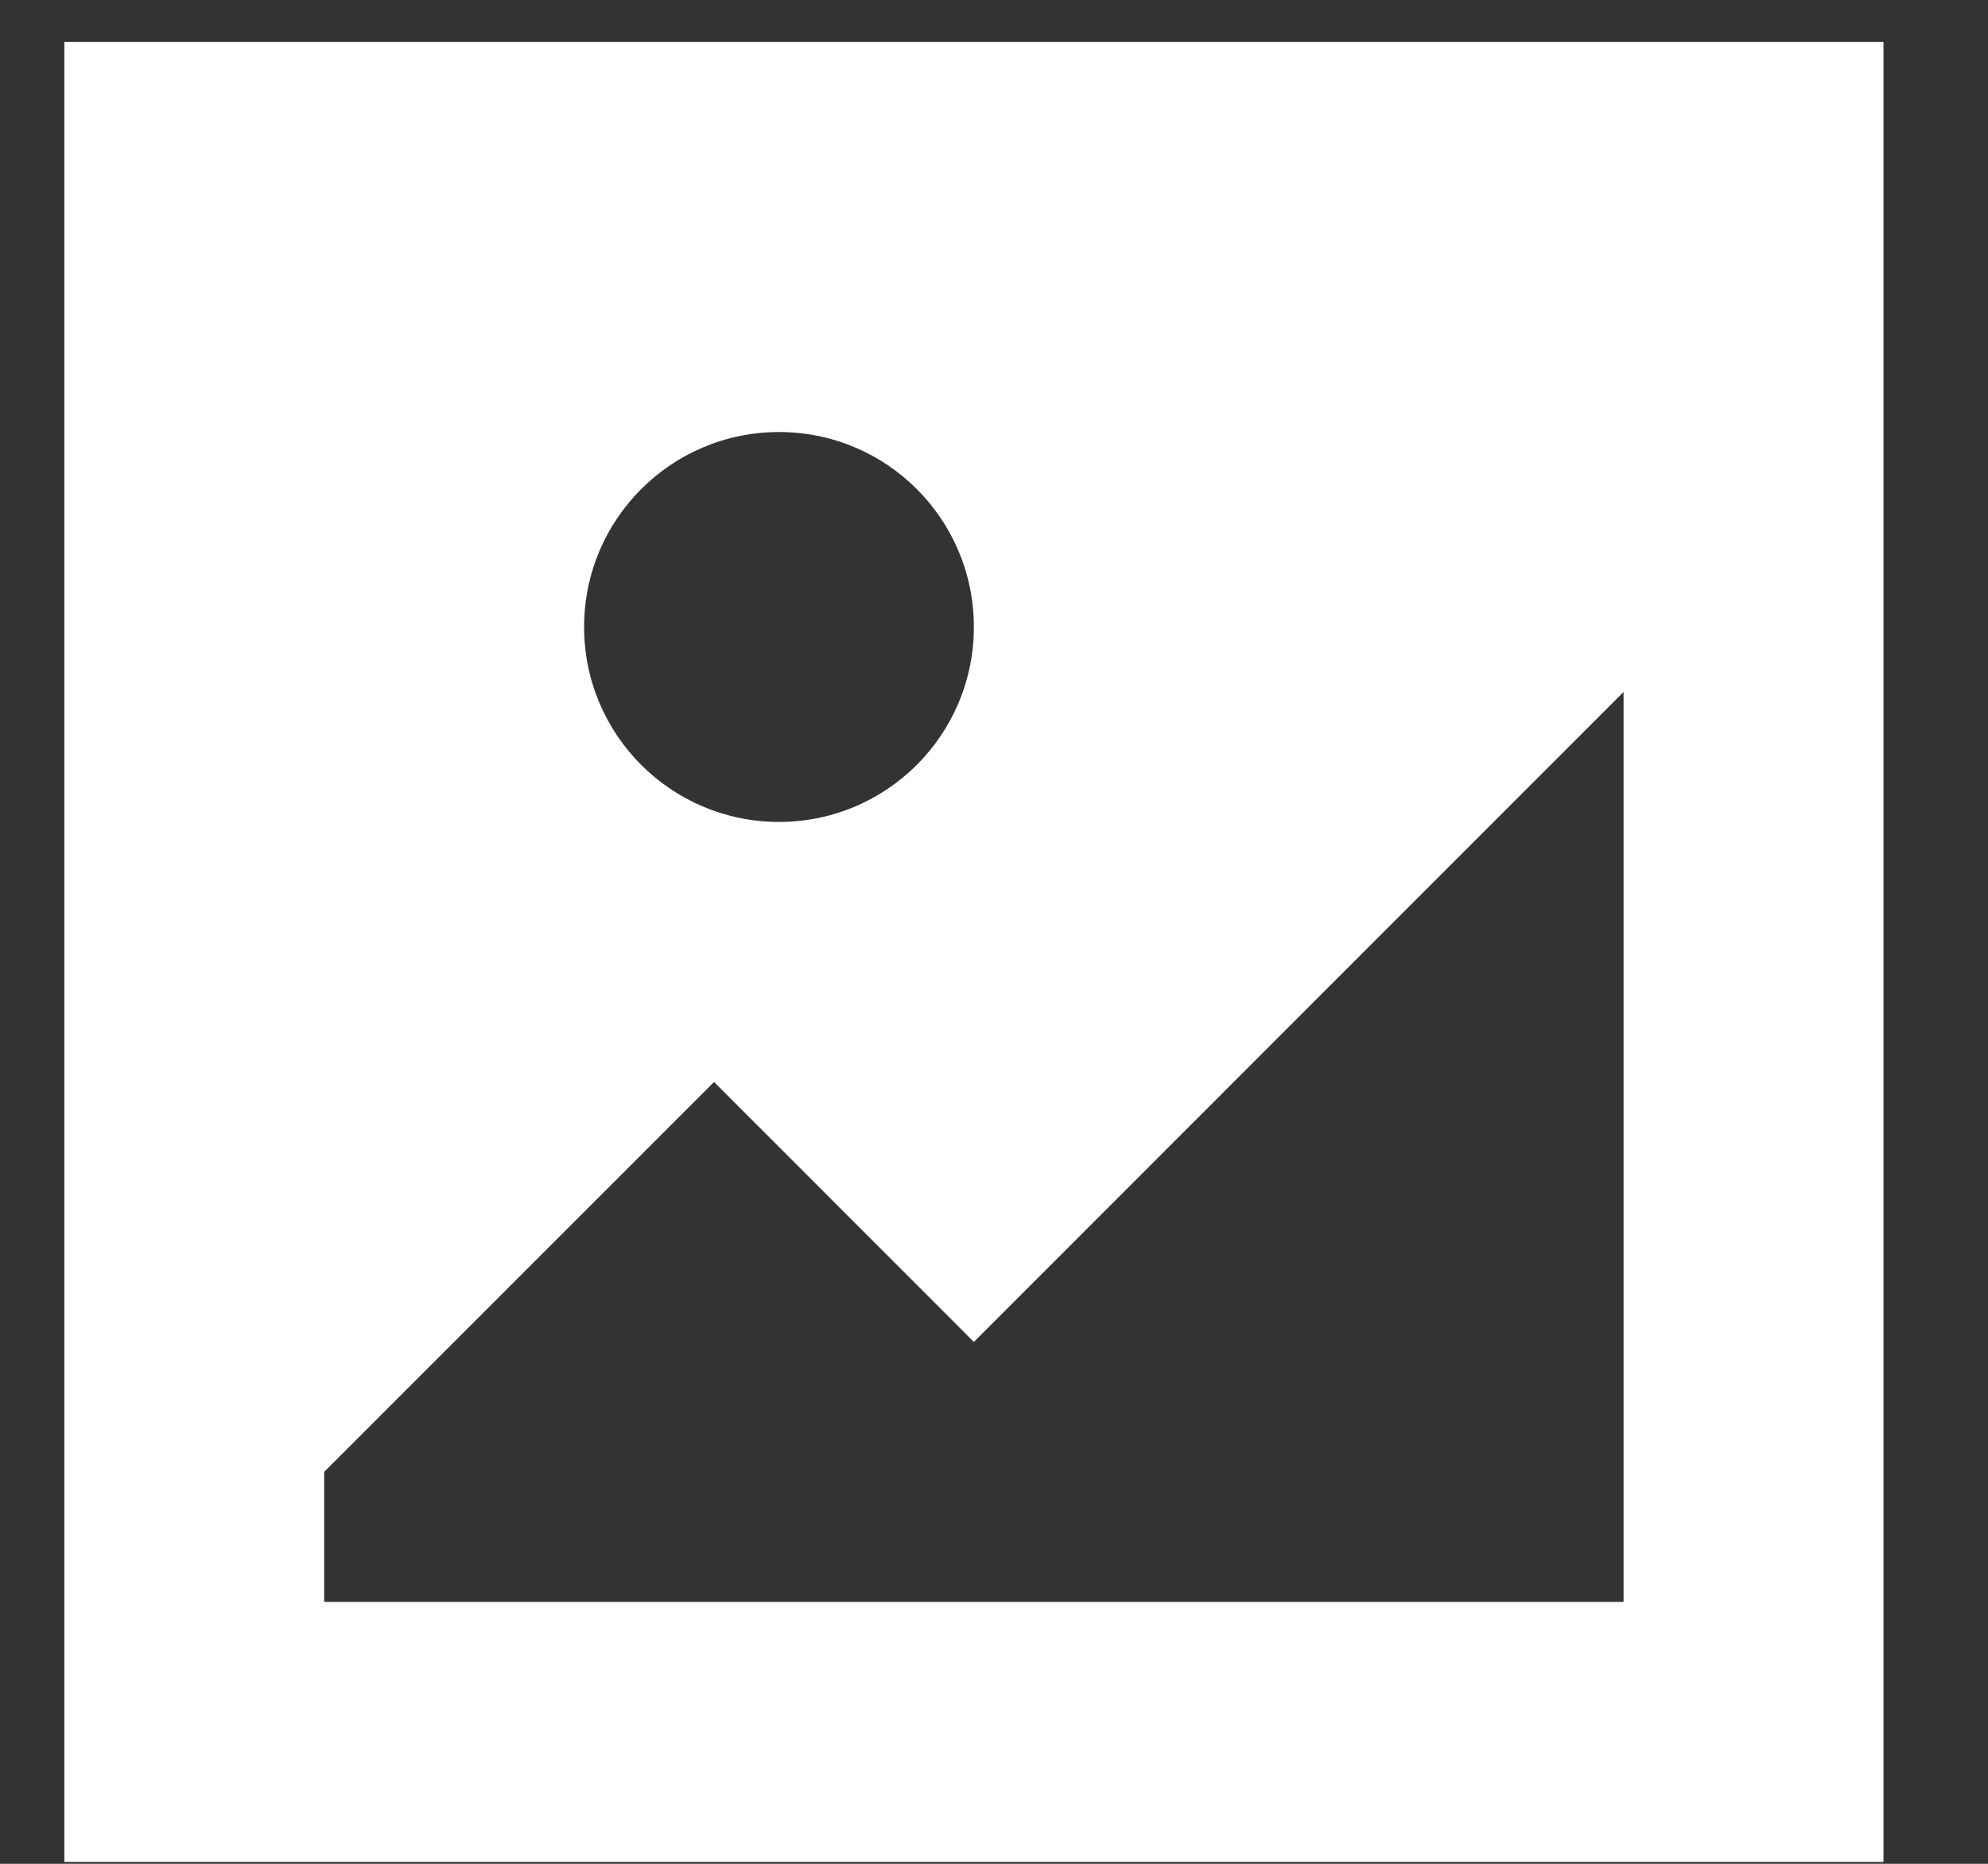
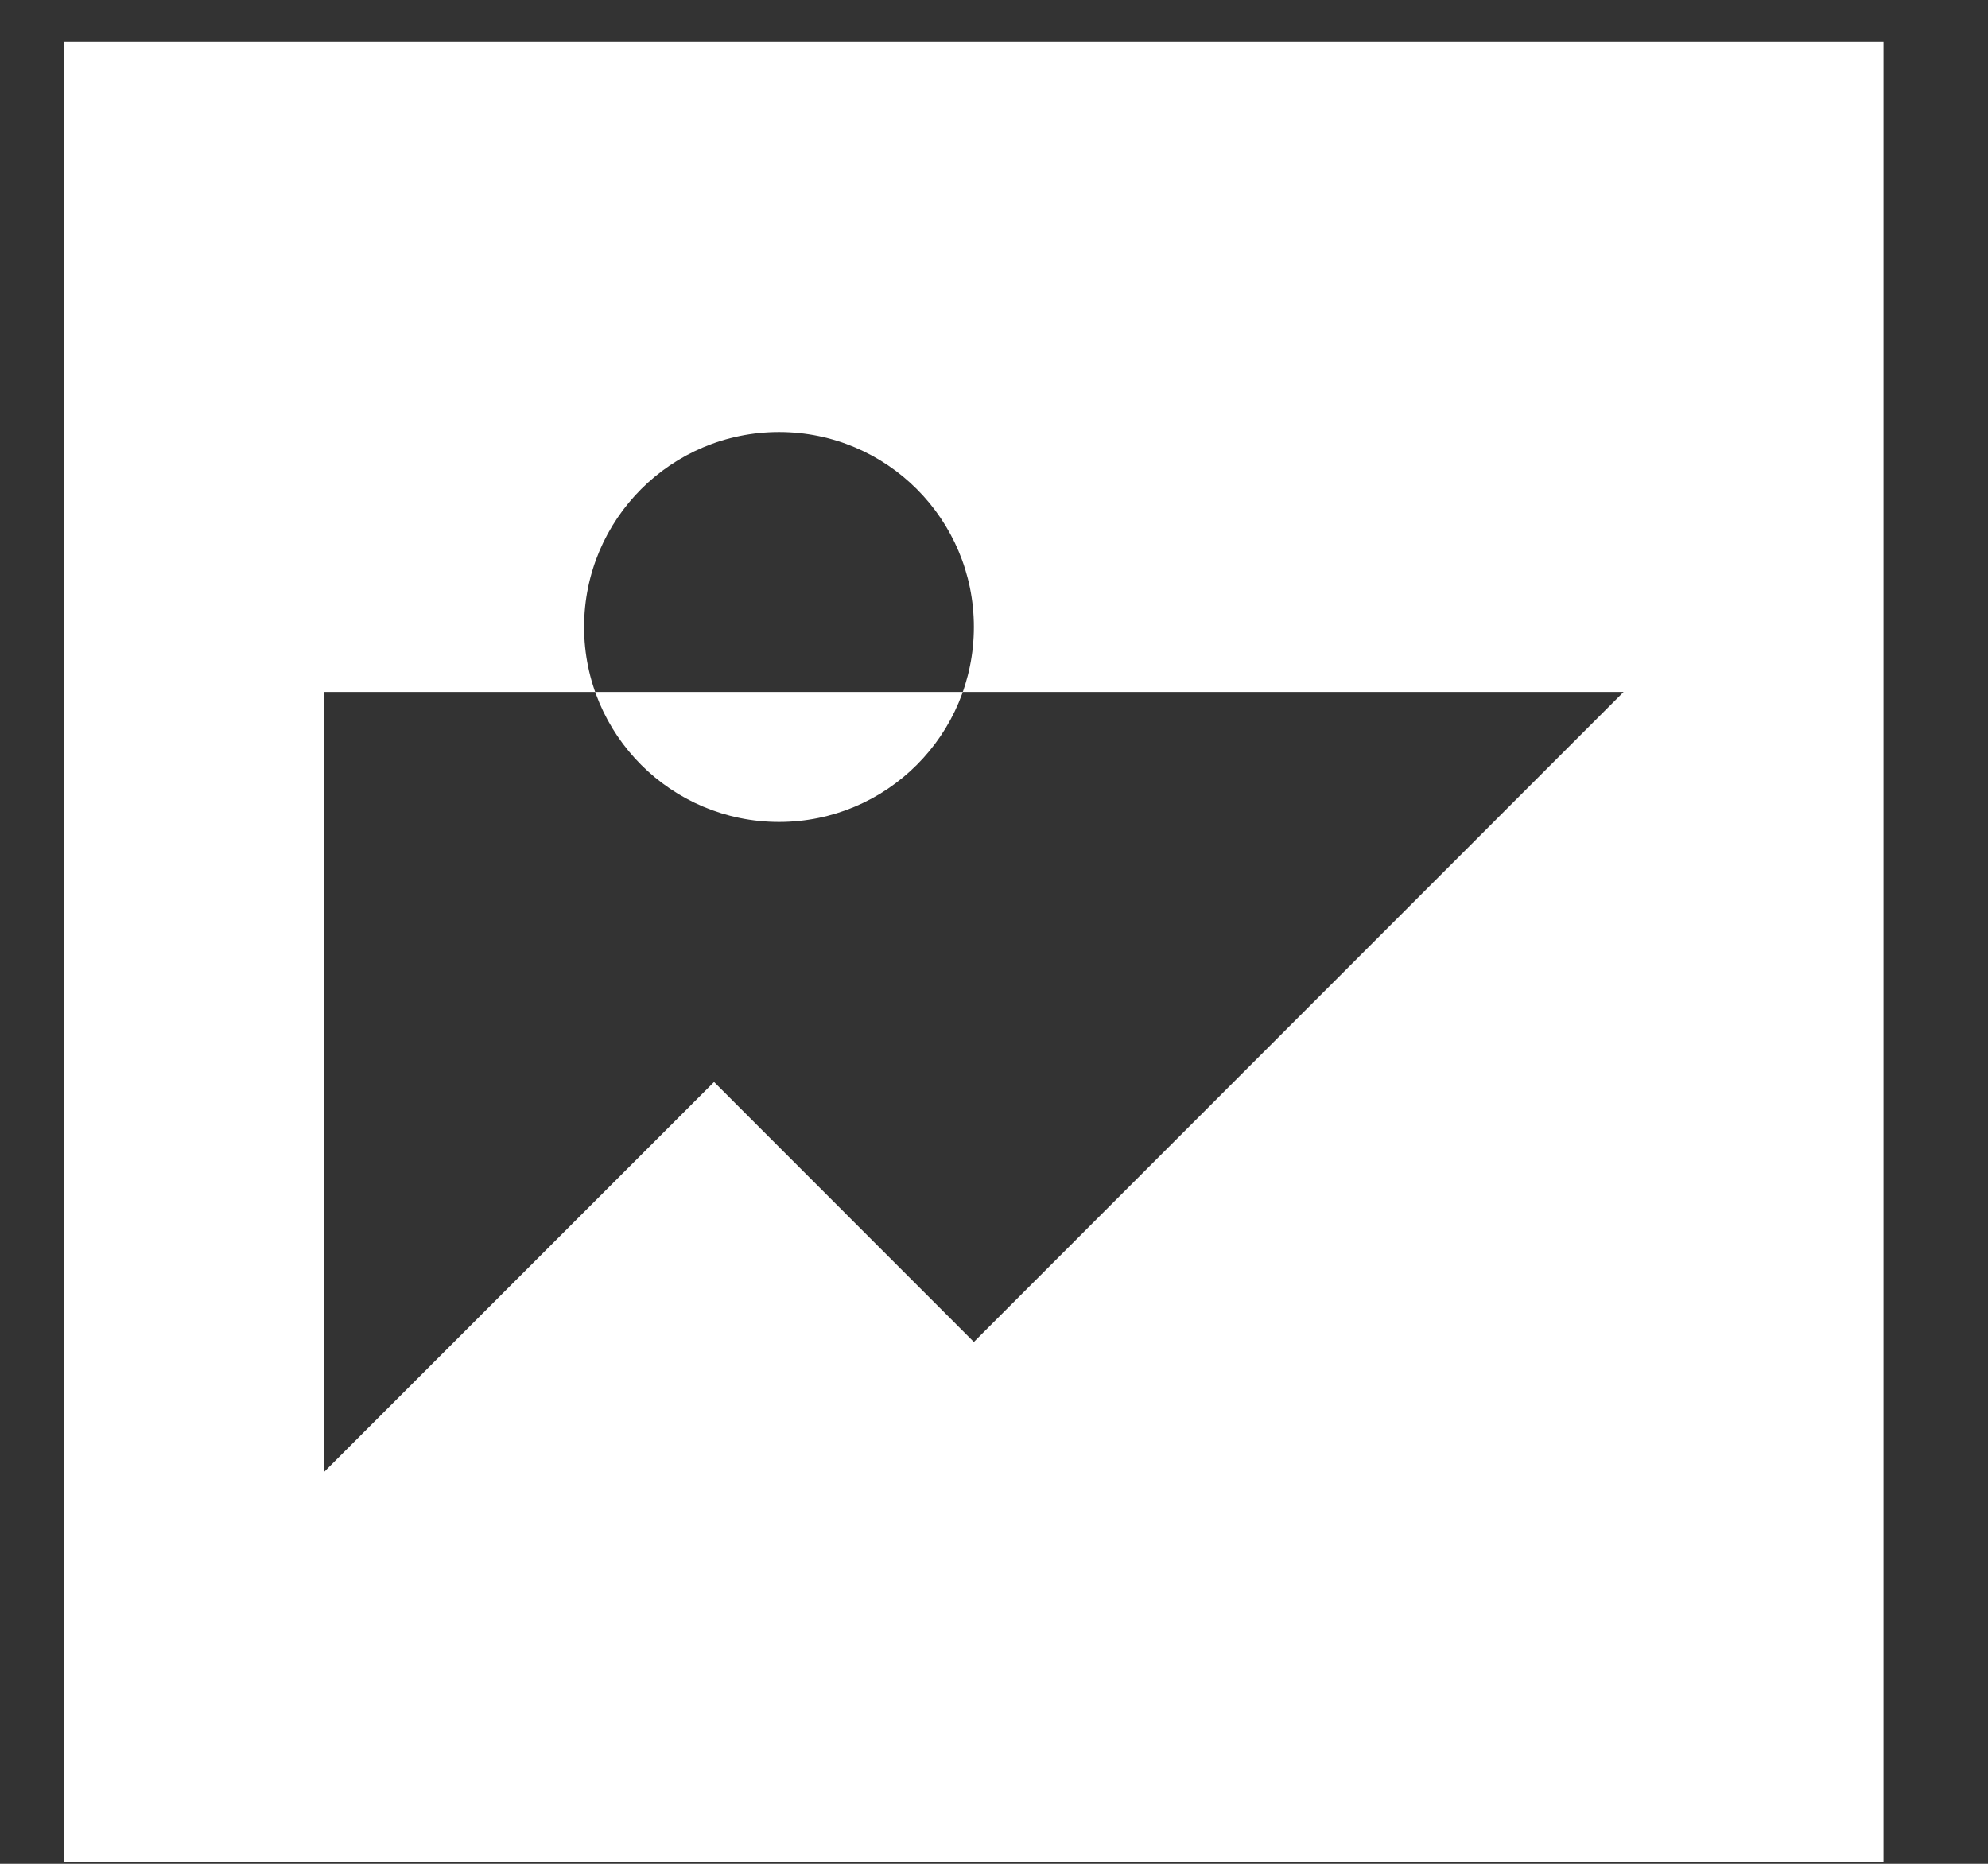
<svg xmlns="http://www.w3.org/2000/svg" width="16" height="15" viewBox="0 0 16 15" fill="none">
  <rect x="0" y="0" width="16" height="15" fill="#333333" stroke="none" />
-   <path id="Icon" fill-rule="evenodd" clip-rule="evenodd" d="M0.518 0.338H15.159V14.985H0.518V0.338ZM5.747 8.708L7.838 10.8L13.067 5.569V12.892H2.609V11.846L5.747 8.708ZM6.27 6.615C7.136 6.615 7.838 5.913 7.838 5.046C7.838 4.179 7.136 3.477 6.27 3.477C5.403 3.477 4.701 4.179 4.701 5.046C4.701 5.913 5.403 6.615 6.27 6.615Z" fill="white" />
+   <path id="Icon" fill-rule="evenodd" clip-rule="evenodd" d="M0.518 0.338H15.159V14.985H0.518V0.338ZM5.747 8.708L7.838 10.8L13.067 5.569H2.609V11.846L5.747 8.708ZM6.27 6.615C7.136 6.615 7.838 5.913 7.838 5.046C7.838 4.179 7.136 3.477 6.27 3.477C5.403 3.477 4.701 4.179 4.701 5.046C4.701 5.913 5.403 6.615 6.27 6.615Z" fill="white" />
</svg>